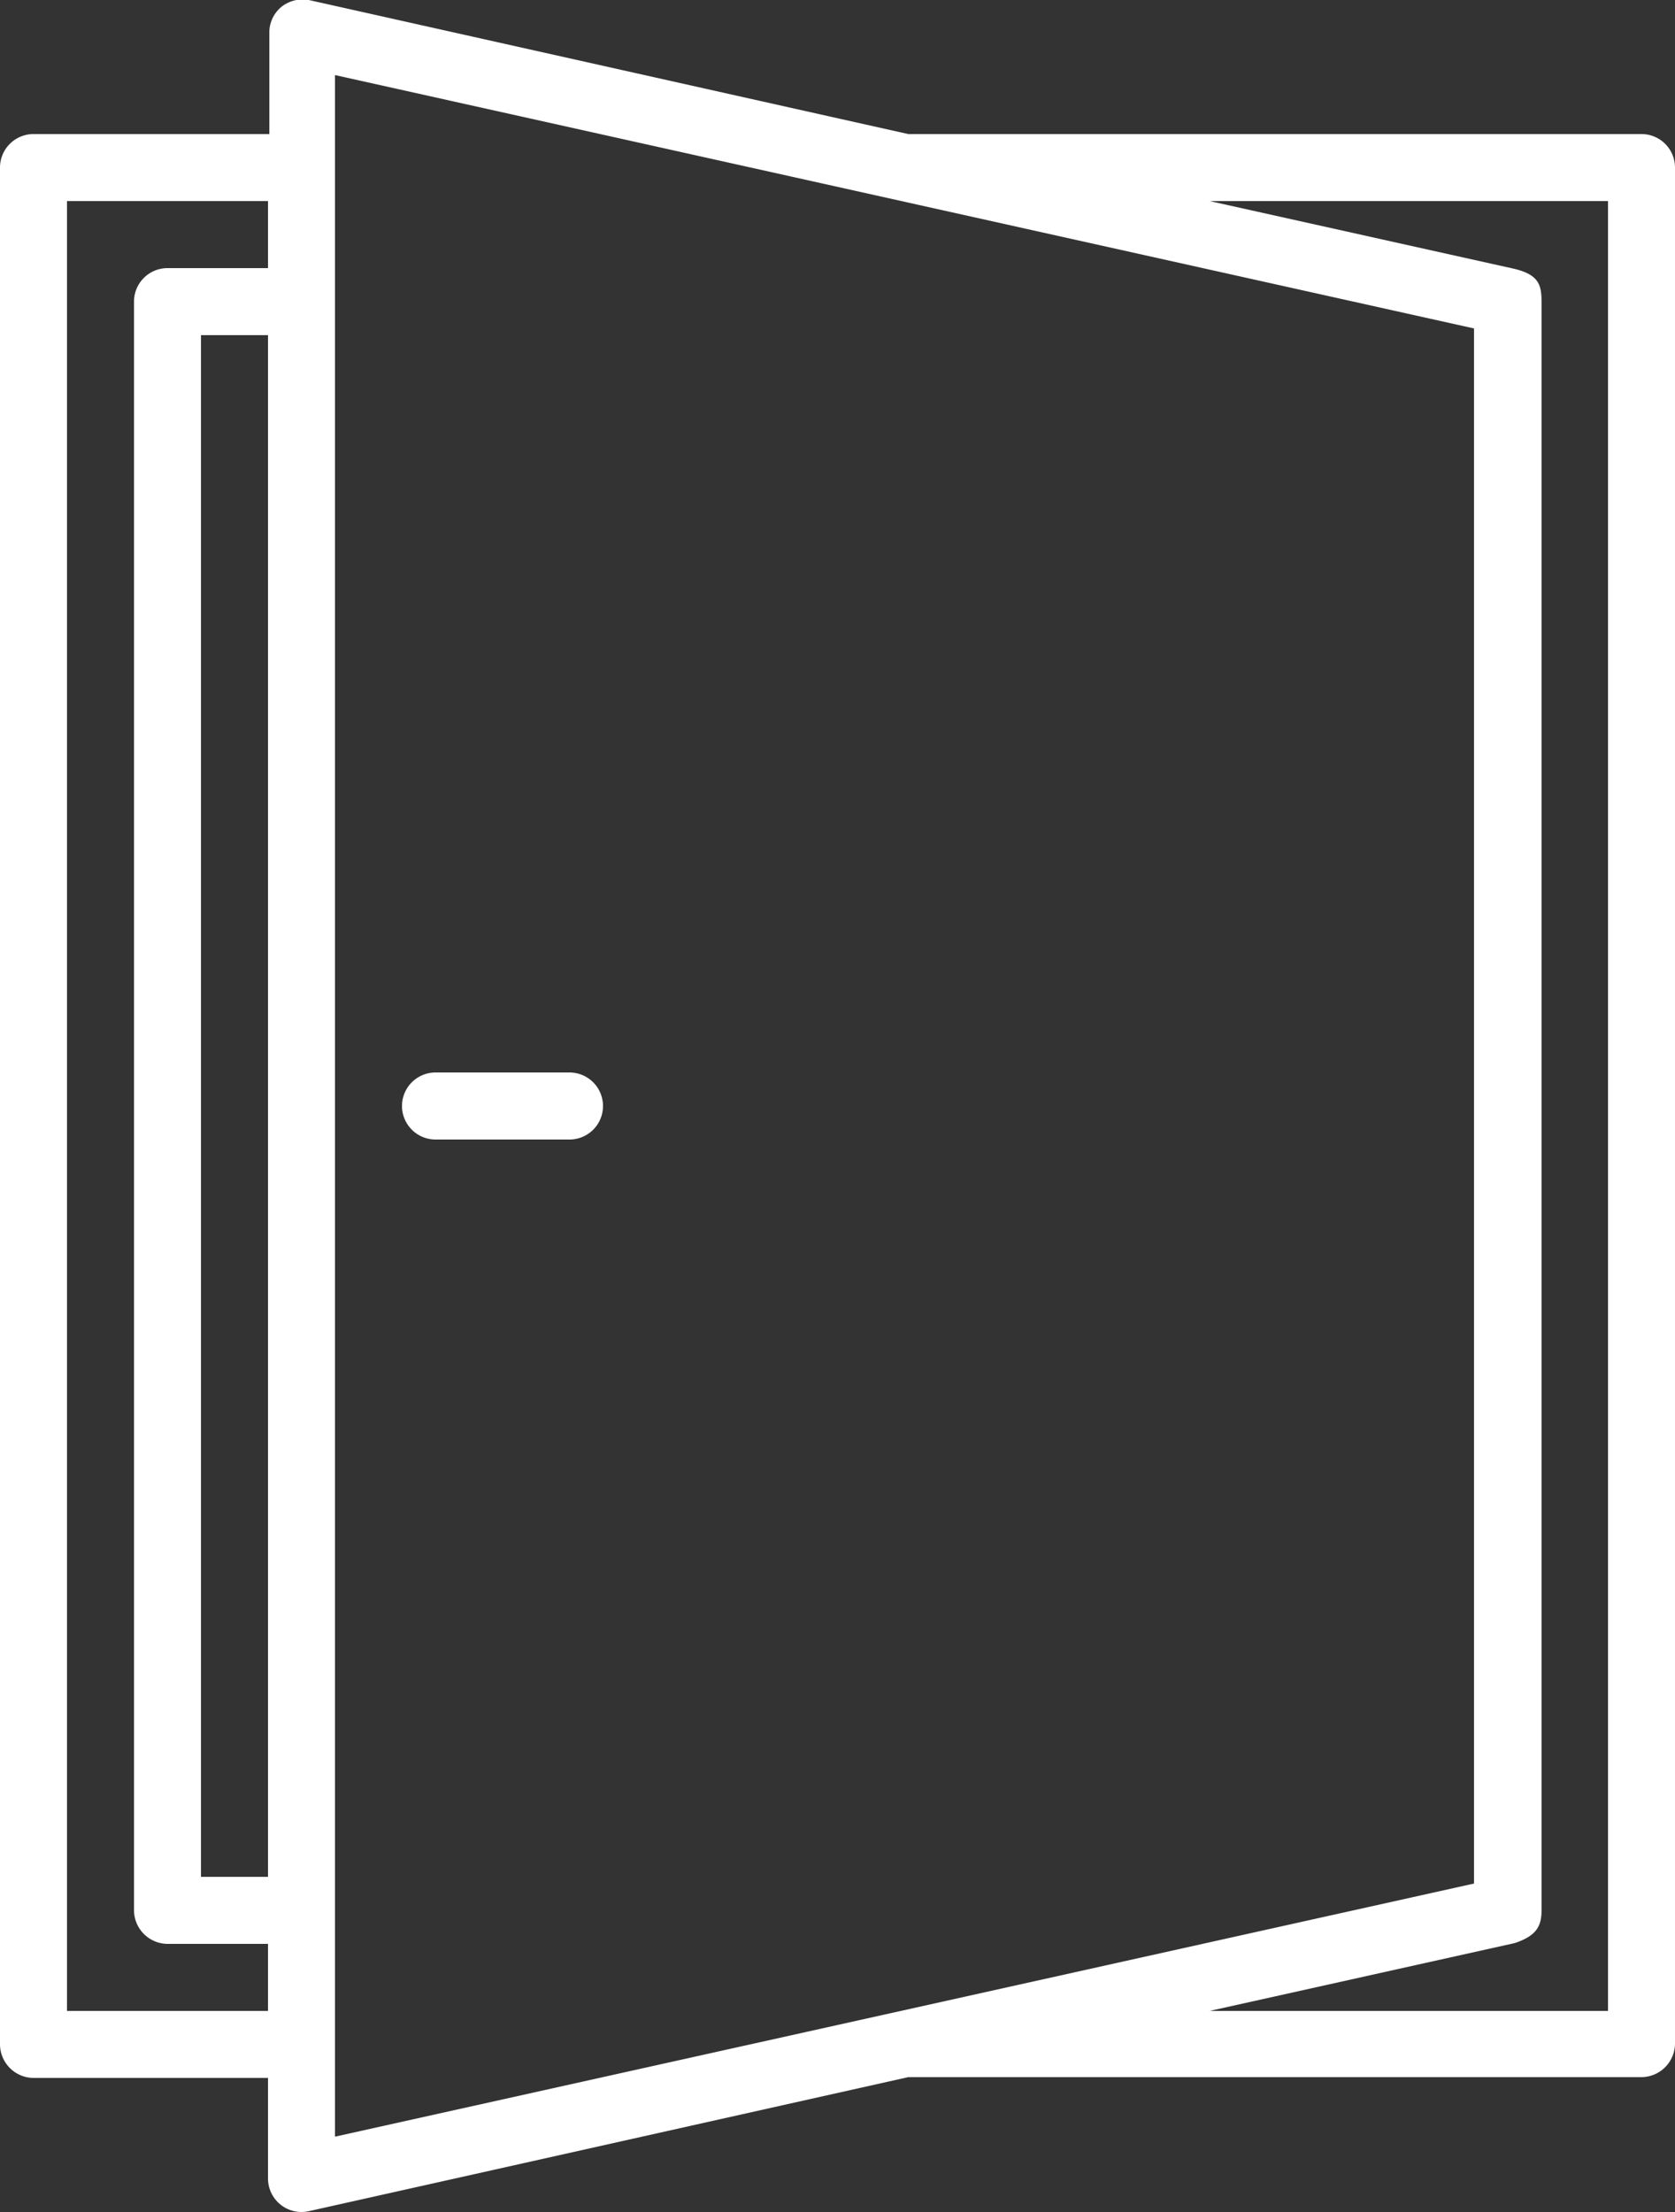
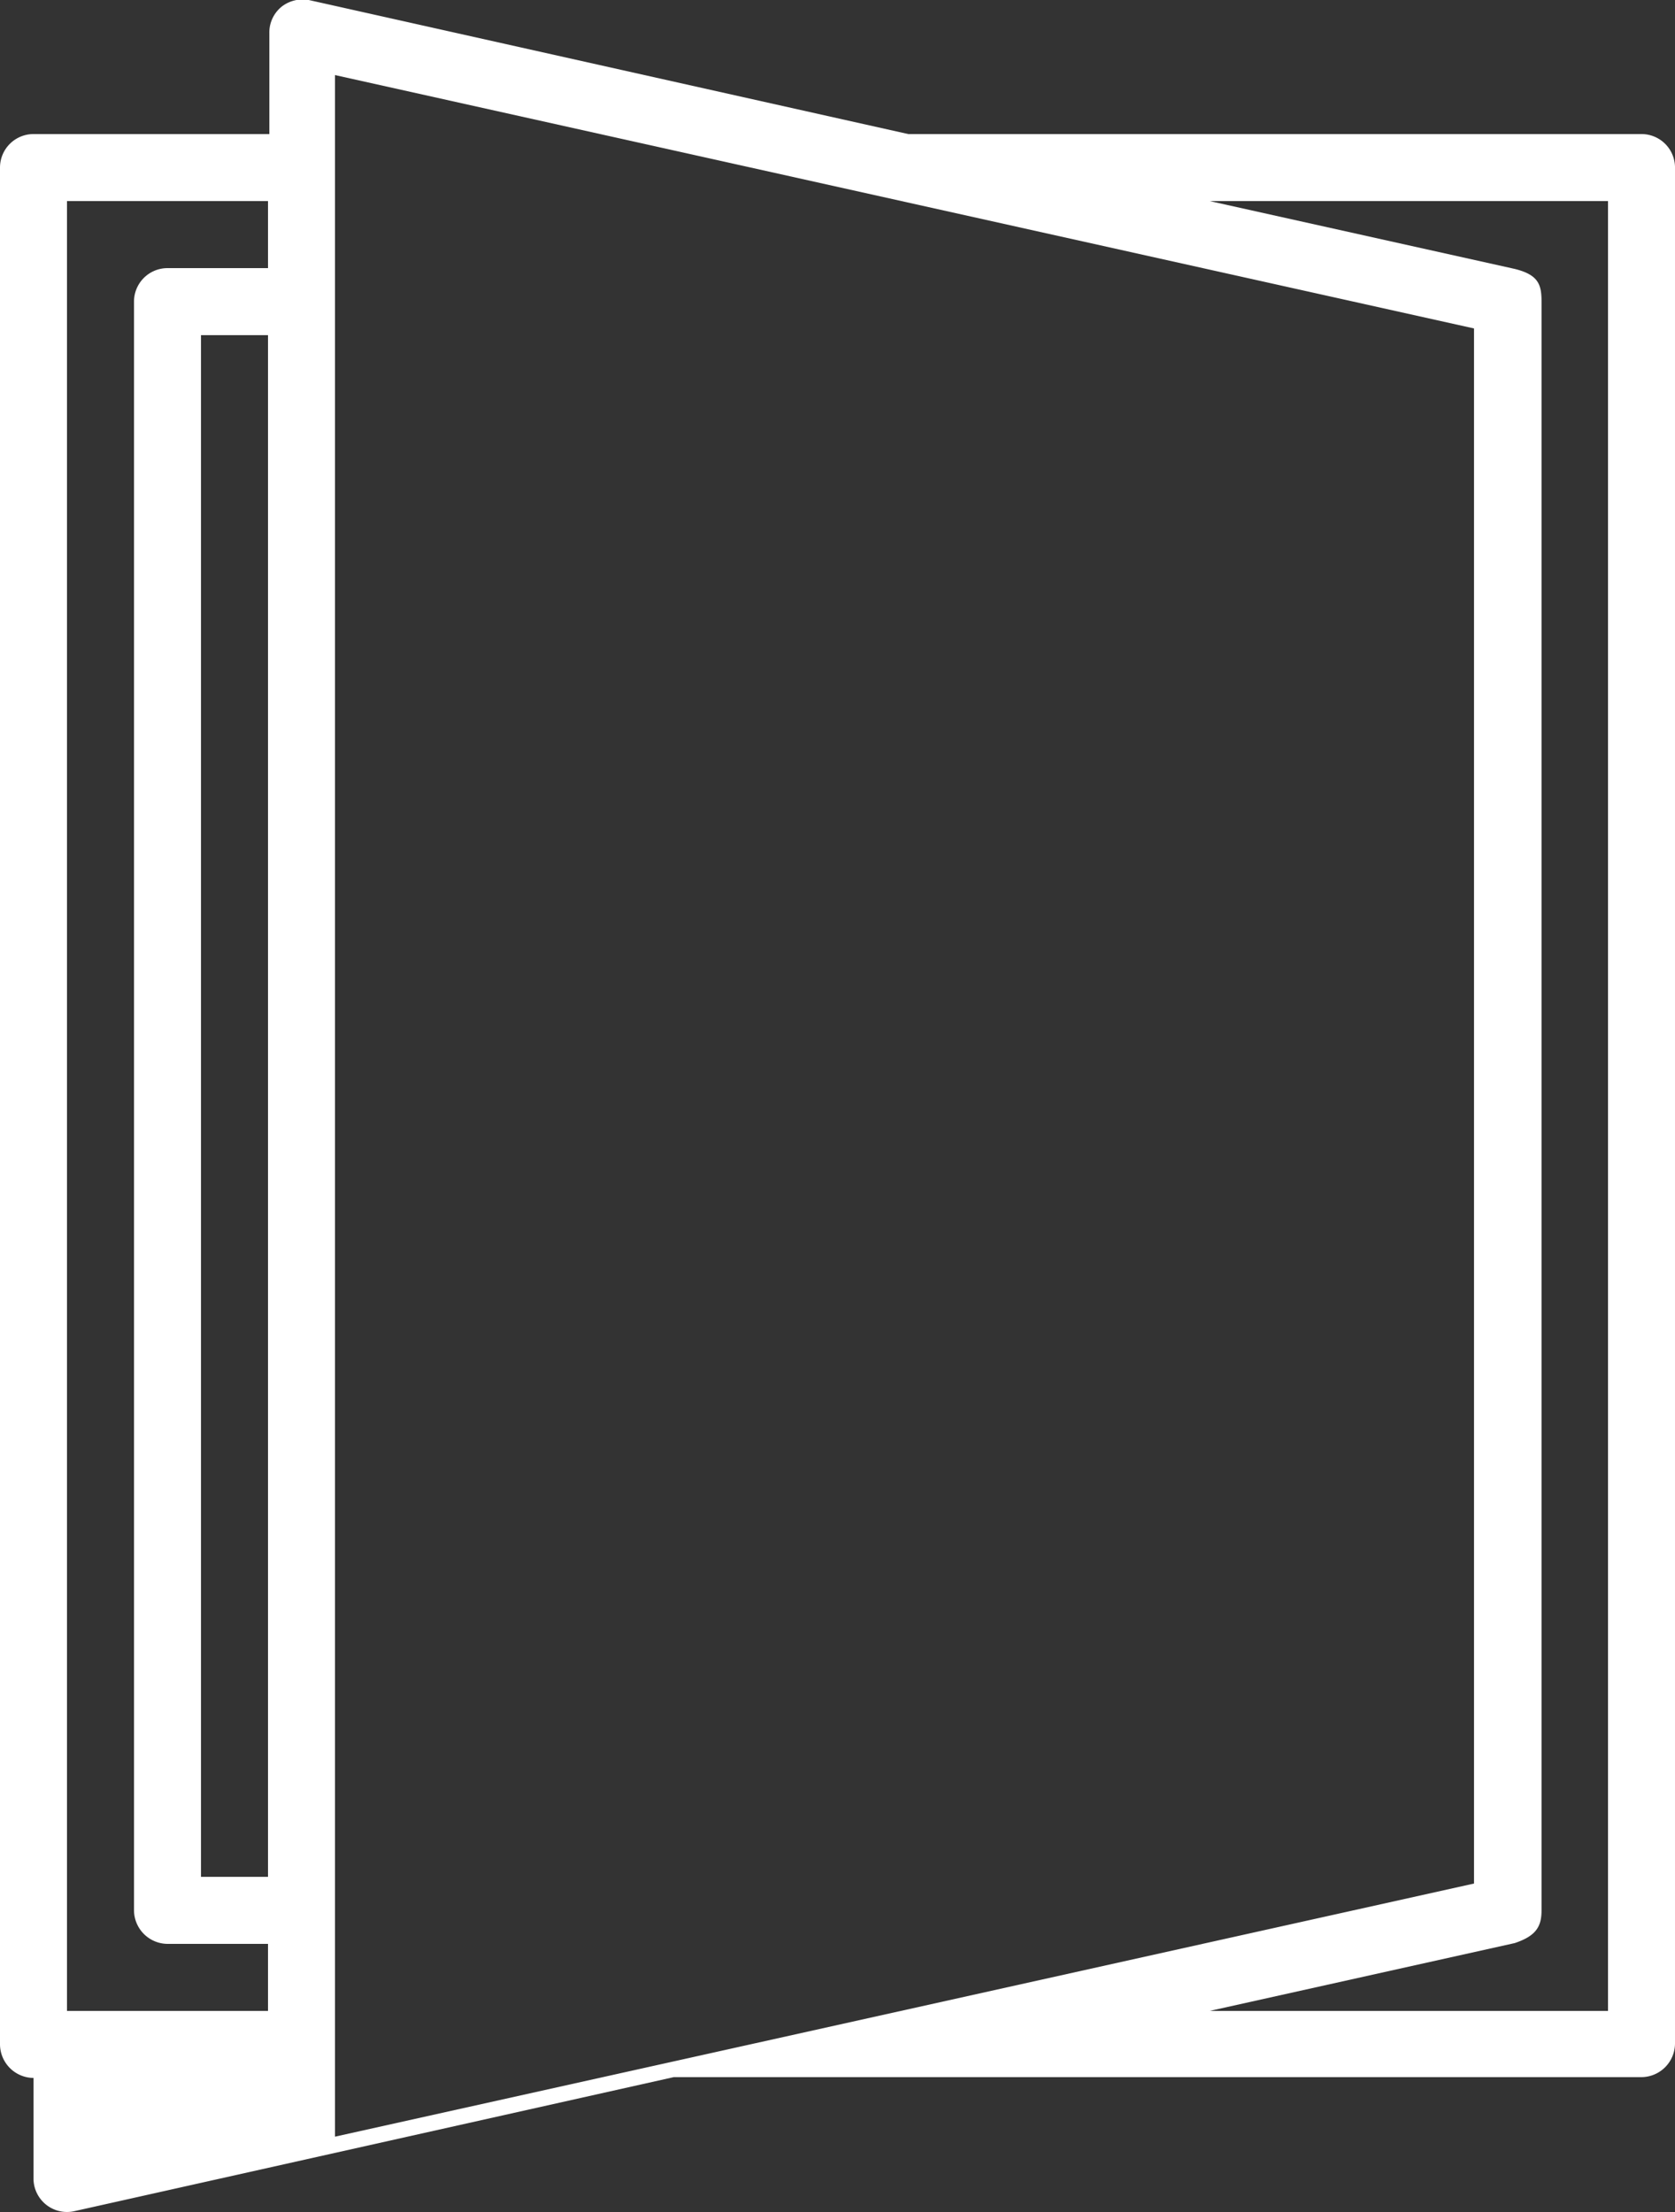
<svg xmlns="http://www.w3.org/2000/svg" viewBox="0 0 62.5 82.5">
  <rect x="0" y="0" width="62.5" height="82.5" fill="#333333" stroke="none" />
  <defs>
    <style>.cls-1{fill:#ffffff;}</style>
  </defs>
  <title>cabinet</title>
  <g id="Layer_2" data-name="Layer 2">
    <g id="Layer_2-2" data-name="Layer 2">
-       <path class="cls-1" d="M21.25,40h-5a1.25,1.25,0,0,0,0,2.5h5a1.25,1.25,0,0,0,0-2.5Z" />
-       <path class="cls-1" d="M61.25,5H33.89L11.52,0a1.28,1.28,0,0,0-1,.24,1.24,1.24,0,0,0-.47,1V5H1.25A1.25,1.25,0,0,0,0,6.25v70A1.26,1.26,0,0,0,1.25,77.5H10v3.75a1.25,1.25,0,0,0,1.52,1.22l22.37-5H61.25a1.26,1.26,0,0,0,1.25-1.25v-70A1.25,1.25,0,0,0,61.25,5ZM10,70H7.5V12.5H10ZM2.5,75V7.5H10V10H6.25A1.25,1.25,0,0,0,5,11.25v60A1.26,1.26,0,0,0,6.25,72.5H10V75Zm10-72.2L55,12.25v58L12.5,79.69ZM60,75H45.14l11.38-2.53c.81-.27,1-.63,1-1.22v-60c0-.63-.11-1-1-1.22L45.14,7.5H60Z" />
+       <path class="cls-1" d="M61.25,5H33.89L11.52,0a1.28,1.28,0,0,0-1,.24,1.24,1.24,0,0,0-.47,1V5H1.25A1.25,1.25,0,0,0,0,6.25v70A1.26,1.26,0,0,0,1.25,77.5v3.75a1.25,1.25,0,0,0,1.52,1.22l22.37-5H61.25a1.26,1.26,0,0,0,1.25-1.25v-70A1.25,1.25,0,0,0,61.25,5ZM10,70H7.5V12.5H10ZM2.5,75V7.5H10V10H6.25A1.25,1.25,0,0,0,5,11.25v60A1.26,1.26,0,0,0,6.25,72.5H10V75Zm10-72.2L55,12.25v58L12.5,79.69ZM60,75H45.14l11.38-2.53c.81-.27,1-.63,1-1.22v-60c0-.63-.11-1-1-1.22L45.14,7.5H60Z" />
    </g>
  </g>
</svg>